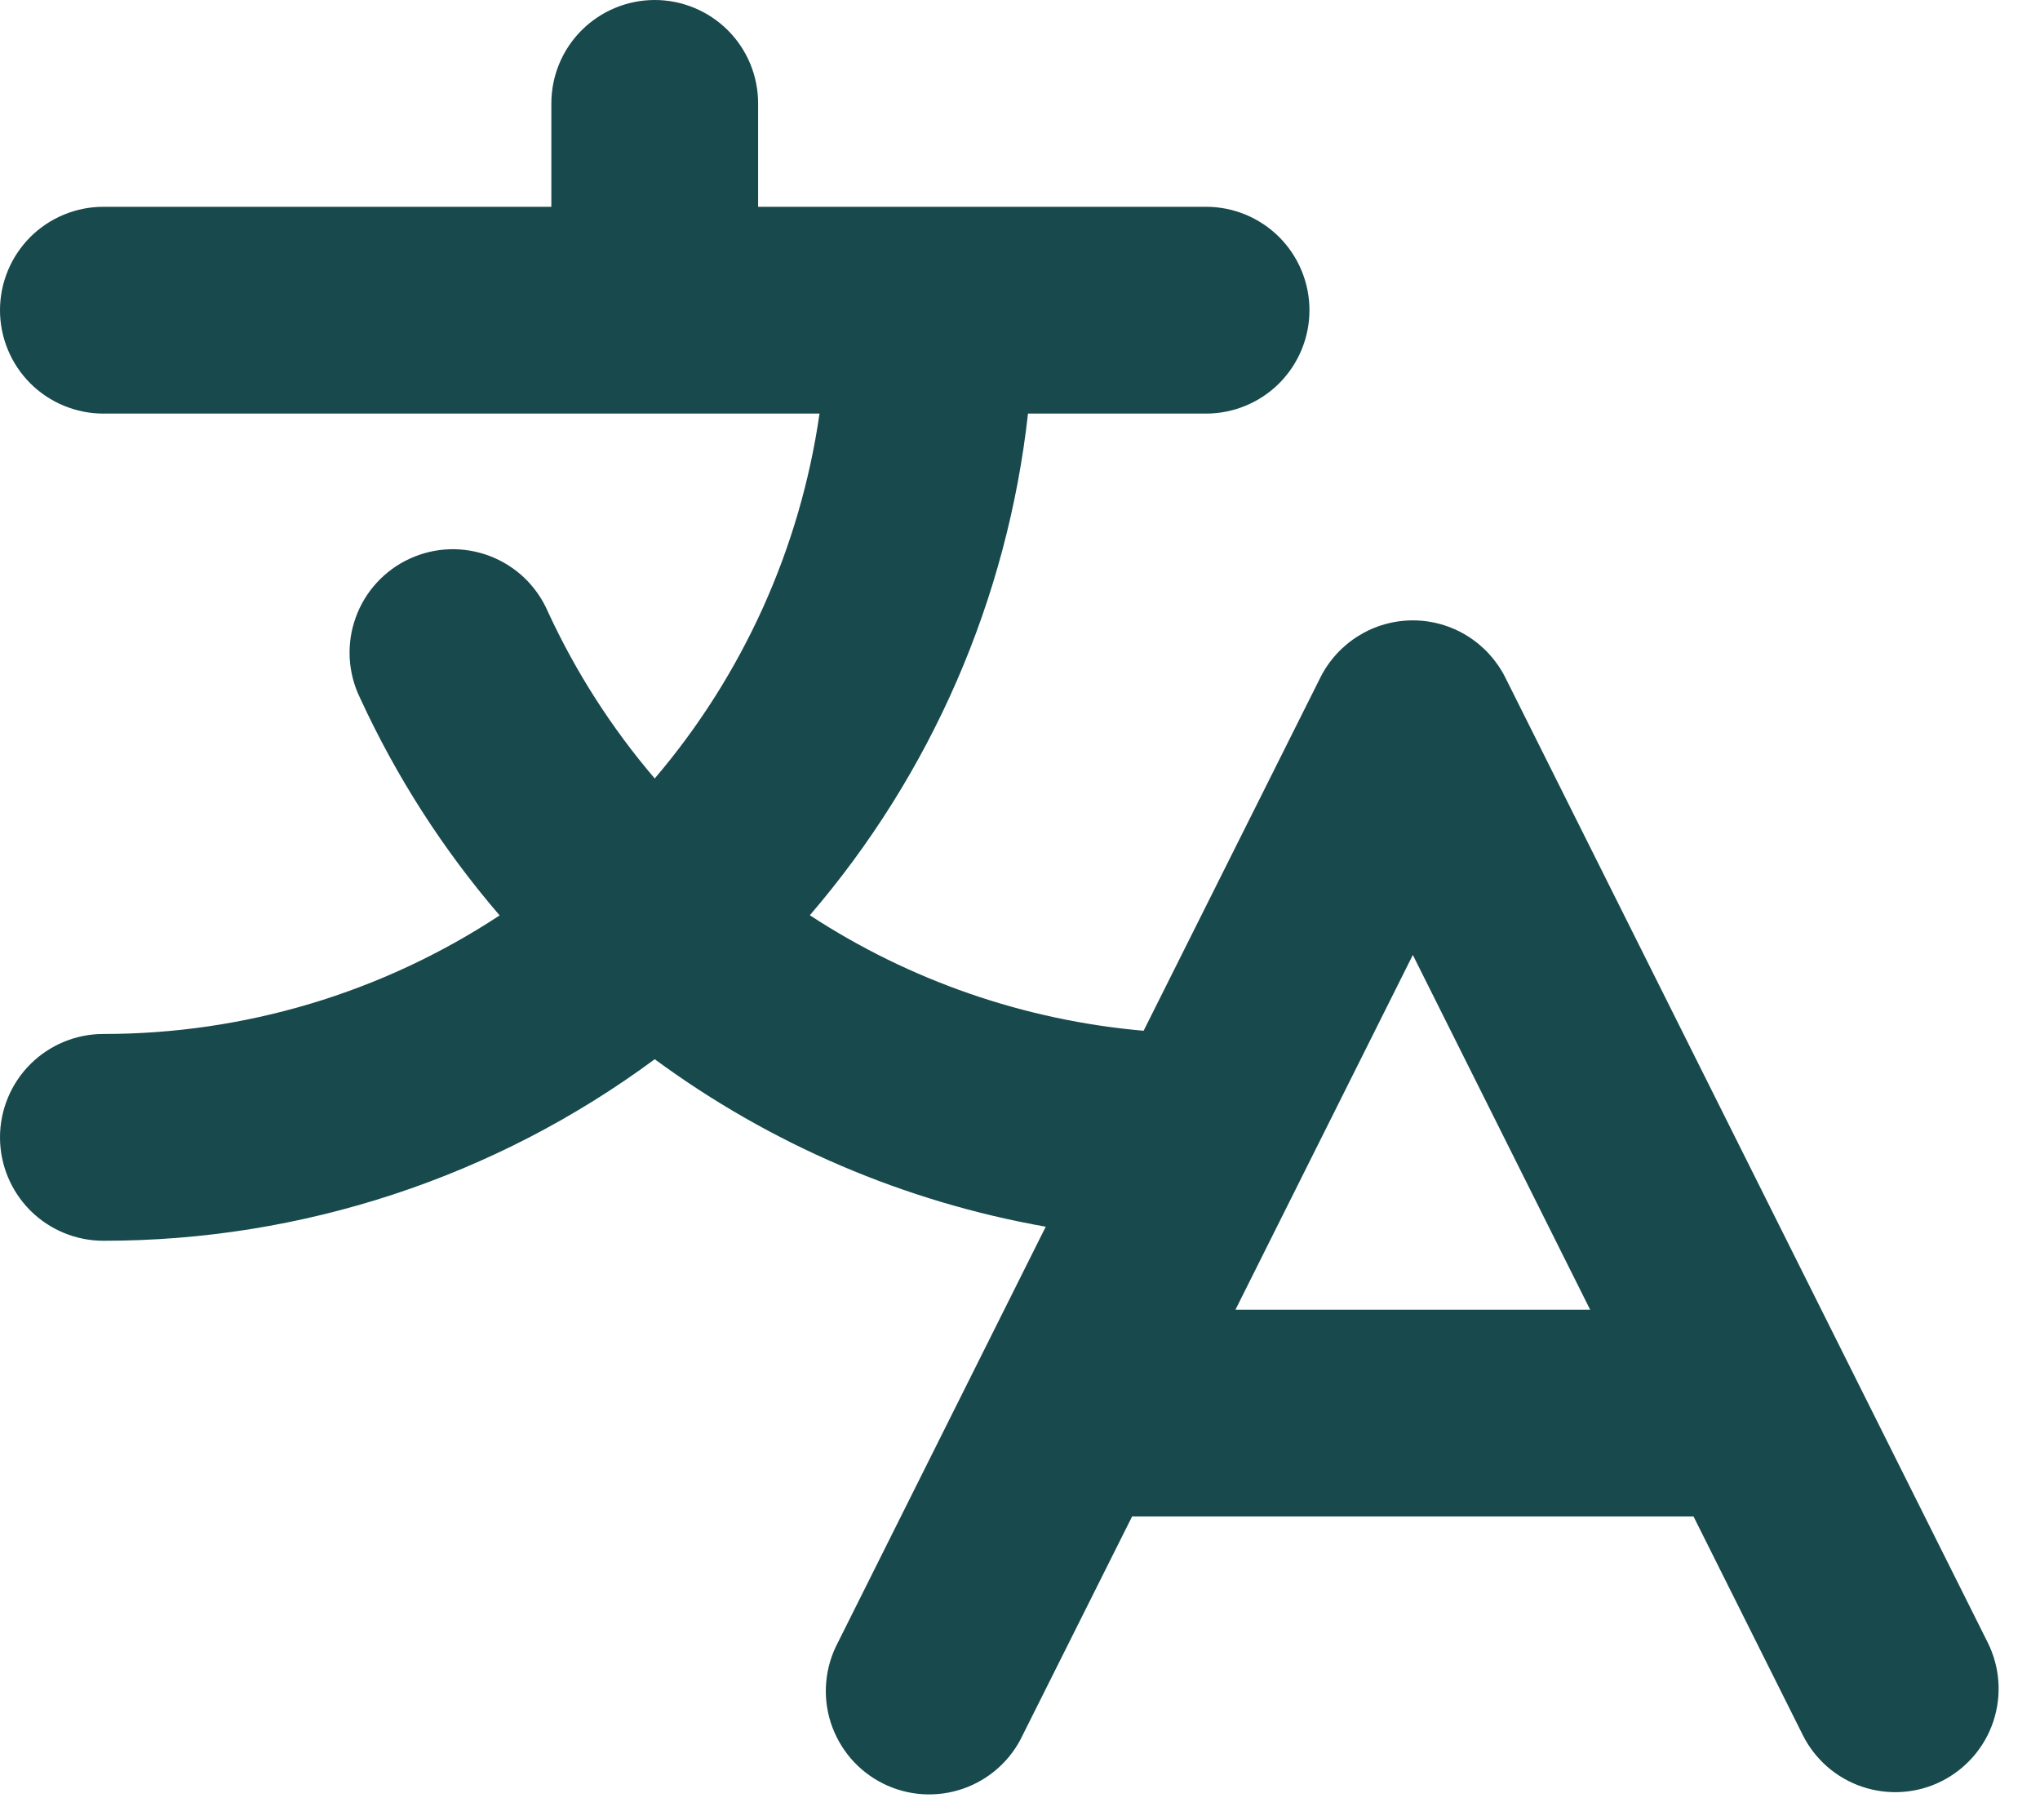
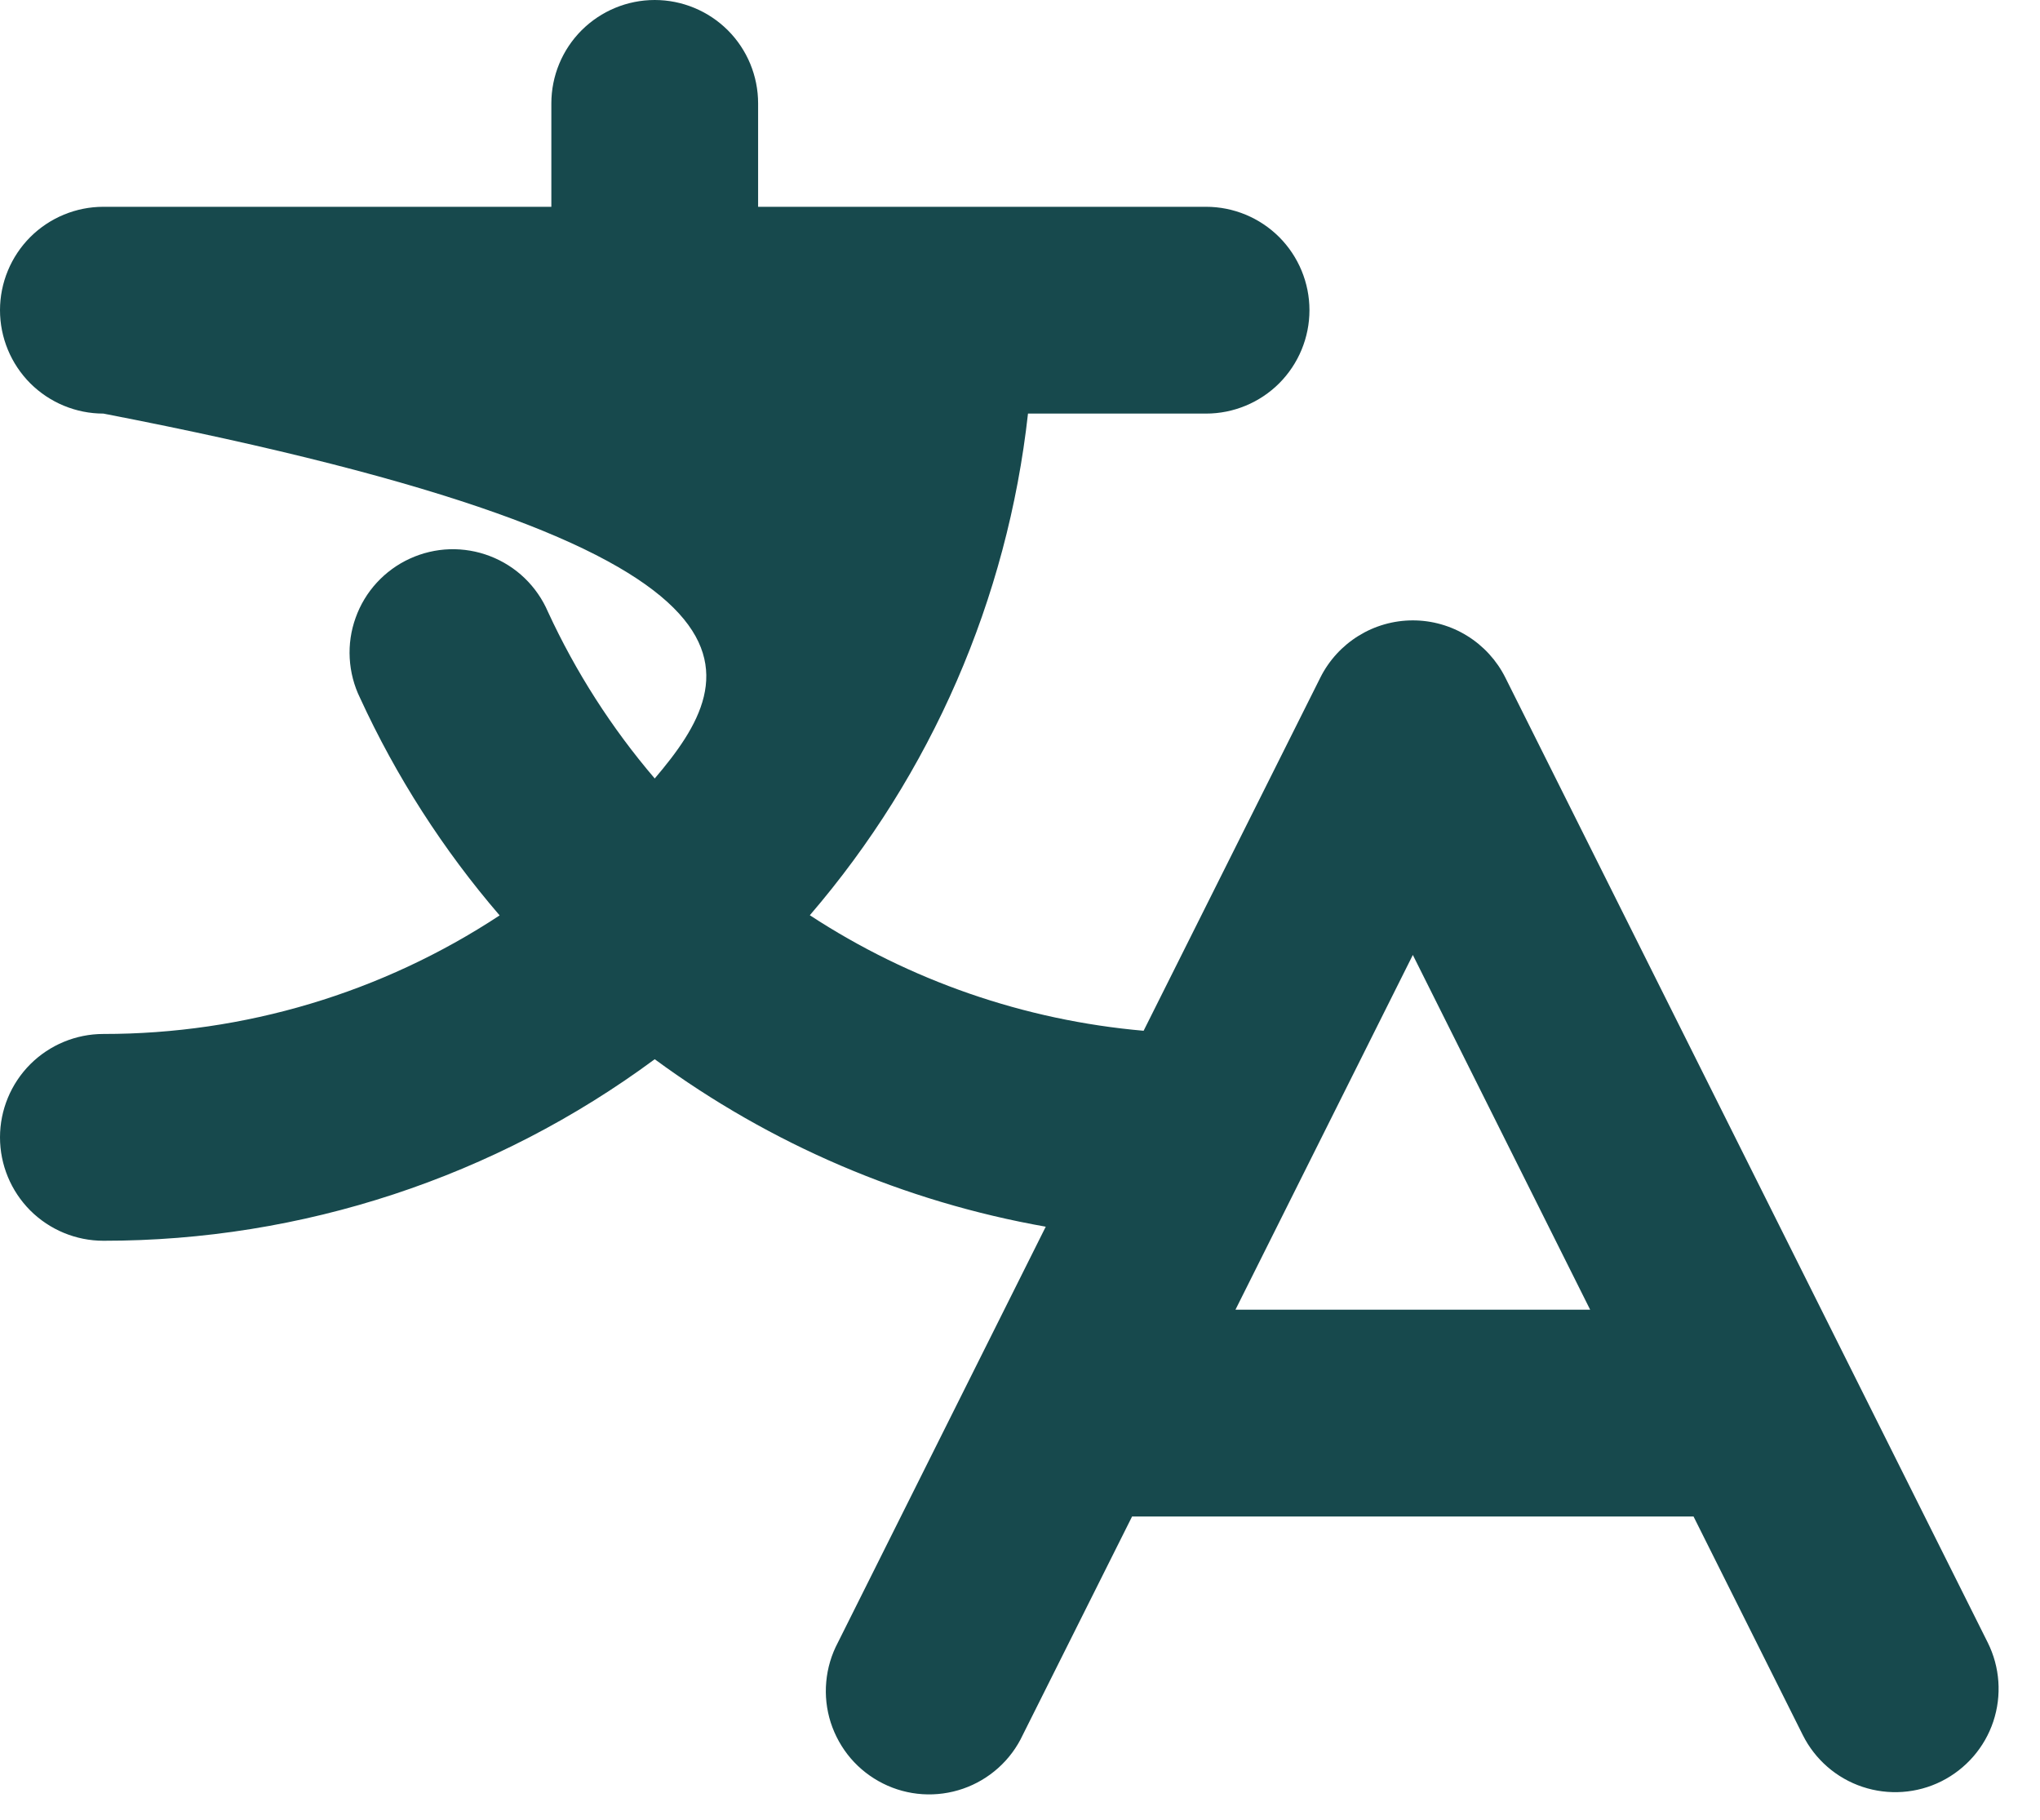
<svg xmlns="http://www.w3.org/2000/svg" width="37" height="33" viewBox="0 0 37 33" fill="none">
-   <path d="M36.052 29.786L27.302 12.286C27.146 11.975 26.906 11.713 26.61 11.53C26.314 11.347 25.973 11.25 25.625 11.25C25.277 11.25 24.936 11.347 24.64 11.53C24.344 11.713 24.104 11.975 23.948 12.286L20.742 18.692C18.582 18.503 16.502 17.784 14.688 16.597C16.893 14.032 18.272 10.862 18.645 7.5H21.875C22.372 7.5 22.849 7.302 23.201 6.951C23.552 6.599 23.75 6.122 23.75 5.625C23.75 5.128 23.552 4.651 23.201 4.299C22.849 3.948 22.372 3.75 21.875 3.75H13.75V1.875C13.75 1.378 13.553 0.901 13.201 0.549C12.849 0.198 12.372 0 11.875 0C11.378 0 10.901 0.198 10.549 0.549C10.197 0.901 10 1.378 10 1.875V3.75H1.875C1.378 3.75 0.901 3.948 0.549 4.299C0.198 4.651 0 5.128 0 5.625C0 6.122 0.198 6.599 0.549 6.951C0.901 7.302 1.378 7.5 1.875 7.5H14.864C14.512 9.944 13.476 12.238 11.875 14.117C11.094 13.203 10.442 12.186 9.938 11.094C9.839 10.864 9.695 10.657 9.515 10.483C9.335 10.31 9.122 10.175 8.888 10.085C8.655 9.995 8.406 9.953 8.156 9.96C7.907 9.968 7.661 10.026 7.434 10.13C7.206 10.234 7.002 10.383 6.833 10.567C6.664 10.751 6.534 10.967 6.45 11.203C6.365 11.438 6.329 11.688 6.343 11.938C6.357 12.187 6.42 12.432 6.53 12.656C7.186 14.083 8.038 15.41 9.062 16.6C6.929 18.005 4.43 18.752 1.875 18.75C1.378 18.75 0.901 18.948 0.549 19.299C0.198 19.651 0 20.128 0 20.625C0 21.122 0.198 21.599 0.549 21.951C0.901 22.302 1.378 22.5 1.875 22.5C5.475 22.503 8.981 21.349 11.875 19.208C13.974 20.752 16.401 21.792 18.967 22.245L15.197 29.786C15.08 30.007 15.008 30.249 14.986 30.498C14.963 30.747 14.991 30.998 15.067 31.236C15.144 31.474 15.267 31.695 15.429 31.885C15.592 32.075 15.791 32.23 16.015 32.342C16.238 32.454 16.482 32.52 16.732 32.536C16.981 32.552 17.231 32.518 17.468 32.436C17.704 32.354 17.921 32.226 18.107 32.059C18.293 31.892 18.444 31.689 18.55 31.462L20.533 27.5H30.716L32.697 31.462C32.919 31.907 33.309 32.246 33.781 32.403C34.253 32.56 34.768 32.524 35.212 32.302C35.657 32.079 35.996 31.689 36.153 31.218C36.31 30.746 36.274 30.231 36.052 29.786ZM22.408 23.75L25.625 17.317L28.841 23.75H22.408Z" fill="#17494D" />
+   <path d="M36.052 29.786L27.302 12.286C27.146 11.975 26.906 11.713 26.61 11.53C26.314 11.347 25.973 11.25 25.625 11.25C25.277 11.25 24.936 11.347 24.64 11.53C24.344 11.713 24.104 11.975 23.948 12.286L20.742 18.692C18.582 18.503 16.502 17.784 14.688 16.597C16.893 14.032 18.272 10.862 18.645 7.5H21.875C22.372 7.5 22.849 7.302 23.201 6.951C23.552 6.599 23.75 6.122 23.75 5.625C23.75 5.128 23.552 4.651 23.201 4.299C22.849 3.948 22.372 3.75 21.875 3.75H13.75V1.875C13.75 1.378 13.553 0.901 13.201 0.549C12.849 0.198 12.372 0 11.875 0C11.378 0 10.901 0.198 10.549 0.549C10.197 0.901 10 1.378 10 1.875V3.75H1.875C1.378 3.75 0.901 3.948 0.549 4.299C0.198 4.651 0 5.128 0 5.625C0 6.122 0.198 6.599 0.549 6.951C0.901 7.302 1.378 7.5 1.875 7.5C14.512 9.944 13.476 12.238 11.875 14.117C11.094 13.203 10.442 12.186 9.938 11.094C9.839 10.864 9.695 10.657 9.515 10.483C9.335 10.31 9.122 10.175 8.888 10.085C8.655 9.995 8.406 9.953 8.156 9.96C7.907 9.968 7.661 10.026 7.434 10.13C7.206 10.234 7.002 10.383 6.833 10.567C6.664 10.751 6.534 10.967 6.45 11.203C6.365 11.438 6.329 11.688 6.343 11.938C6.357 12.187 6.42 12.432 6.53 12.656C7.186 14.083 8.038 15.41 9.062 16.6C6.929 18.005 4.43 18.752 1.875 18.75C1.378 18.75 0.901 18.948 0.549 19.299C0.198 19.651 0 20.128 0 20.625C0 21.122 0.198 21.599 0.549 21.951C0.901 22.302 1.378 22.5 1.875 22.5C5.475 22.503 8.981 21.349 11.875 19.208C13.974 20.752 16.401 21.792 18.967 22.245L15.197 29.786C15.08 30.007 15.008 30.249 14.986 30.498C14.963 30.747 14.991 30.998 15.067 31.236C15.144 31.474 15.267 31.695 15.429 31.885C15.592 32.075 15.791 32.23 16.015 32.342C16.238 32.454 16.482 32.52 16.732 32.536C16.981 32.552 17.231 32.518 17.468 32.436C17.704 32.354 17.921 32.226 18.107 32.059C18.293 31.892 18.444 31.689 18.55 31.462L20.533 27.5H30.716L32.697 31.462C32.919 31.907 33.309 32.246 33.781 32.403C34.253 32.56 34.768 32.524 35.212 32.302C35.657 32.079 35.996 31.689 36.153 31.218C36.31 30.746 36.274 30.231 36.052 29.786ZM22.408 23.75L25.625 17.317L28.841 23.75H22.408Z" fill="#17494D" />
</svg>